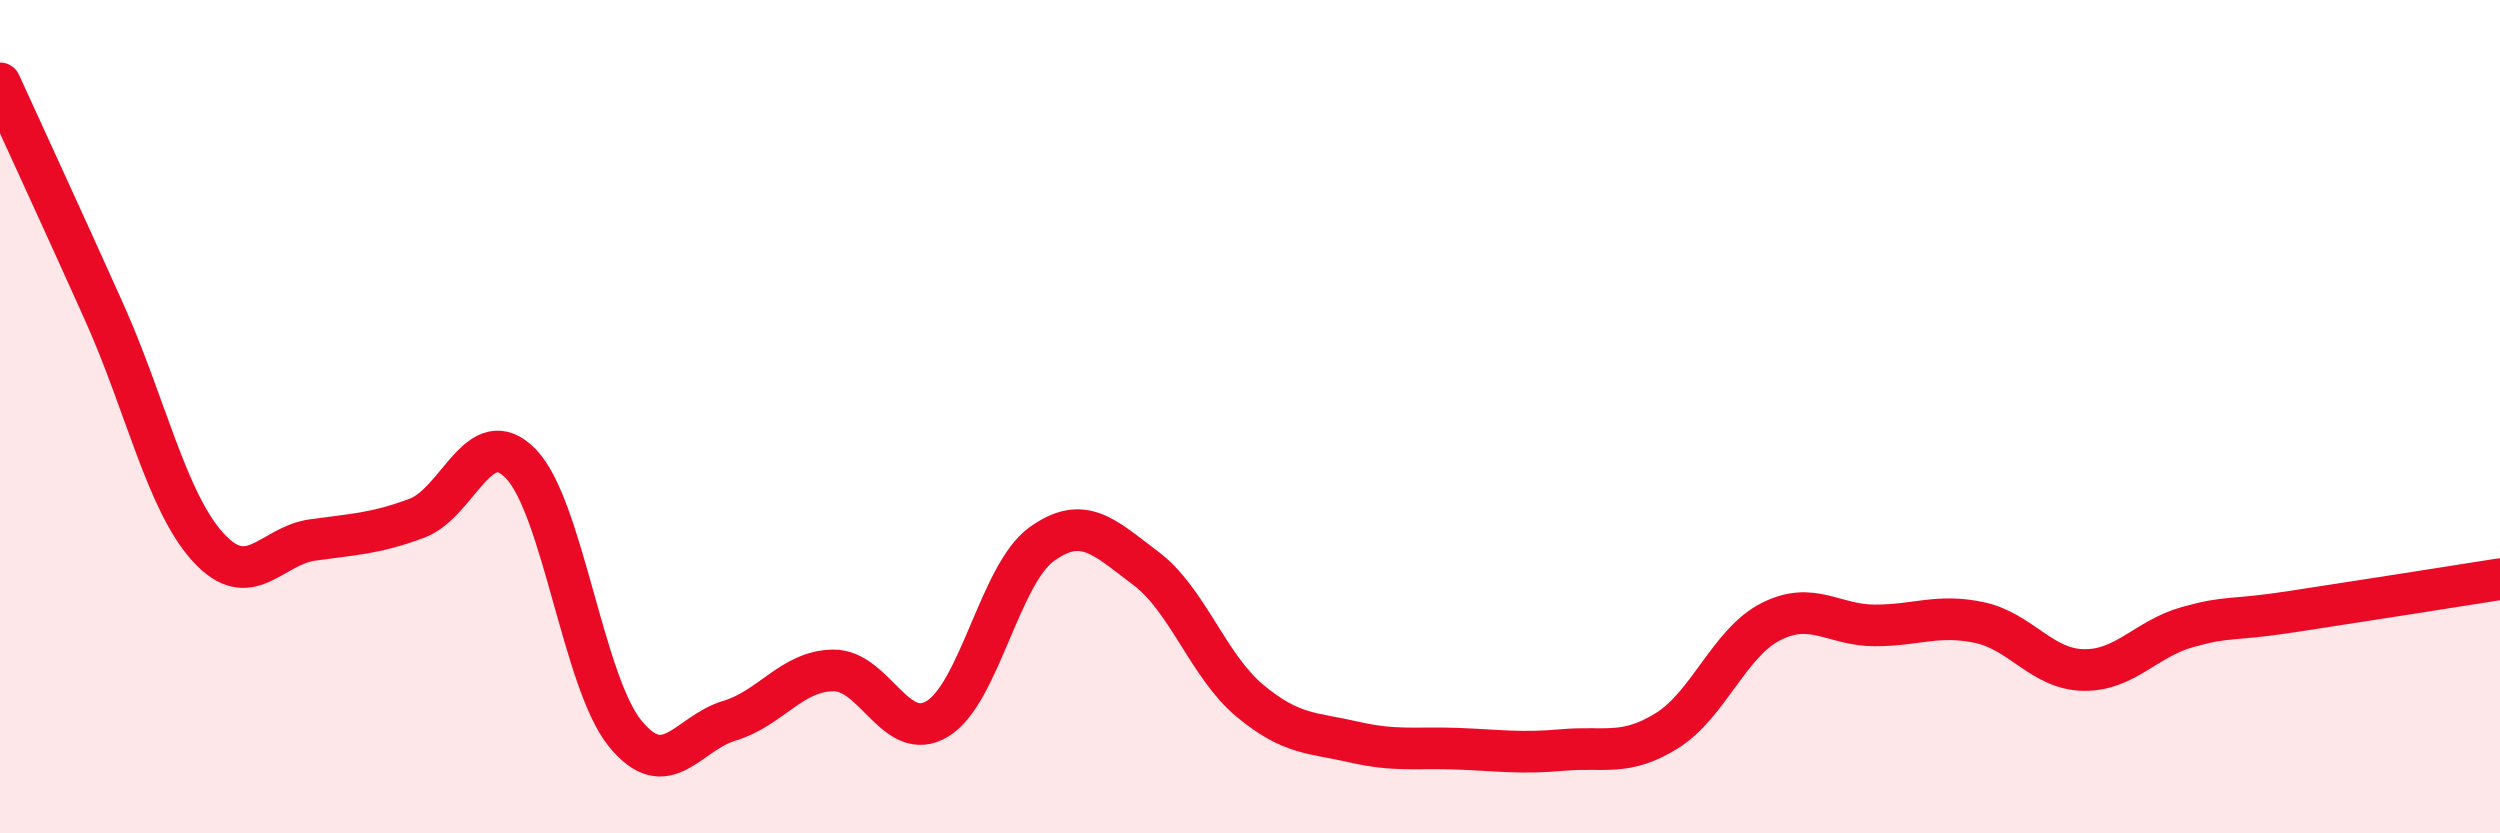
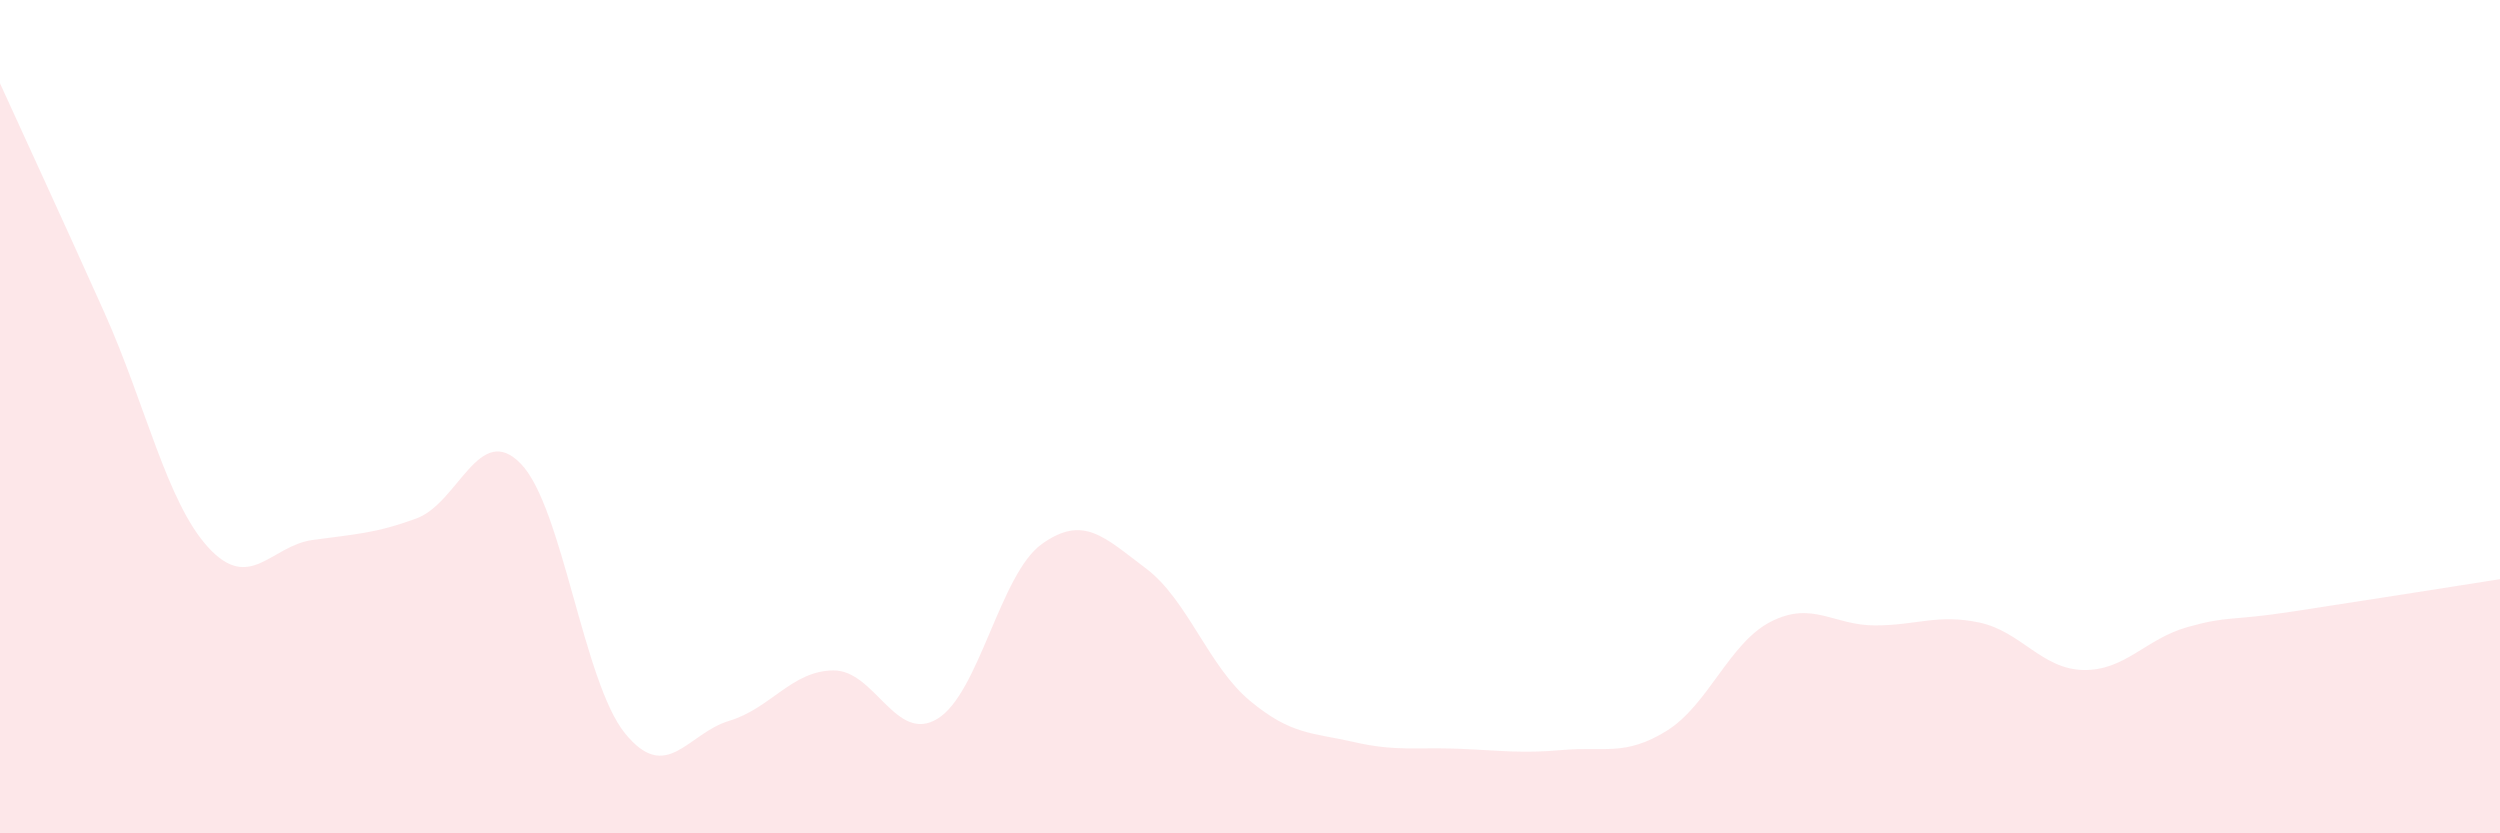
<svg xmlns="http://www.w3.org/2000/svg" width="60" height="20" viewBox="0 0 60 20">
  <path d="M 0,2 C 0.5,3.1 1.5,5.26 2.5,7.49 C 3.5,9.72 4,12.05 5,13.14 C 6,14.23 6.5,13.1 7.5,12.96 C 8.5,12.82 9,12.81 10,12.44 C 11,12.07 11.5,10.1 12.5,11.13 C 13.5,12.16 14,16.37 15,17.6 C 16,18.83 16.5,17.6 17.5,17.3 C 18.5,17 19,16.1 20,16.09 C 21,16.08 21.5,17.86 22.5,17.25 C 23.5,16.64 24,13.78 25,13.06 C 26,12.34 26.5,12.89 27.5,13.64 C 28.5,14.39 29,15.99 30,16.82 C 31,17.65 31.5,17.58 32.5,17.81 C 33.5,18.04 34,17.93 35,17.97 C 36,18.01 36.5,18.09 37.5,18 C 38.5,17.91 39,18.16 40,17.54 C 41,16.92 41.5,15.43 42.5,14.92 C 43.5,14.41 44,15.01 45,15.01 C 46,15.01 46.5,14.73 47.5,14.94 C 48.5,15.15 49,16.06 50,16.08 C 51,16.1 51.5,15.33 52.5,15.05 C 53.5,14.77 53.5,14.91 55,14.68 C 56.5,14.45 59,14.06 60,13.9L60 20L0 20Z" fill="#EB0A25" opacity="0.1" stroke-linecap="round" stroke-linejoin="round" />
-   <path d="M 0,2 C 0.5,3.1 1.5,5.26 2.5,7.49 C 3.5,9.72 4,12.05 5,13.14 C 6,14.23 6.5,13.1 7.5,12.96 C 8.5,12.82 9,12.81 10,12.44 C 11,12.07 11.5,10.1 12.5,11.13 C 13.5,12.16 14,16.37 15,17.6 C 16,18.83 16.5,17.6 17.5,17.3 C 18.5,17 19,16.1 20,16.09 C 21,16.08 21.5,17.86 22.5,17.25 C 23.5,16.64 24,13.78 25,13.06 C 26,12.34 26.5,12.89 27.5,13.64 C 28.5,14.39 29,15.99 30,16.82 C 31,17.65 31.5,17.58 32.5,17.81 C 33.5,18.04 34,17.93 35,17.97 C 36,18.01 36.5,18.09 37.5,18 C 38.5,17.91 39,18.16 40,17.54 C 41,16.92 41.5,15.43 42.5,14.92 C 43.5,14.41 44,15.01 45,15.01 C 46,15.01 46.5,14.73 47.5,14.94 C 48.5,15.15 49,16.06 50,16.08 C 51,16.1 51.5,15.33 52.5,15.05 C 53.5,14.77 53.5,14.91 55,14.68 C 56.5,14.45 59,14.06 60,13.9" stroke="#EB0A25" stroke-width="1" fill="none" stroke-linecap="round" stroke-linejoin="round" />
</svg>